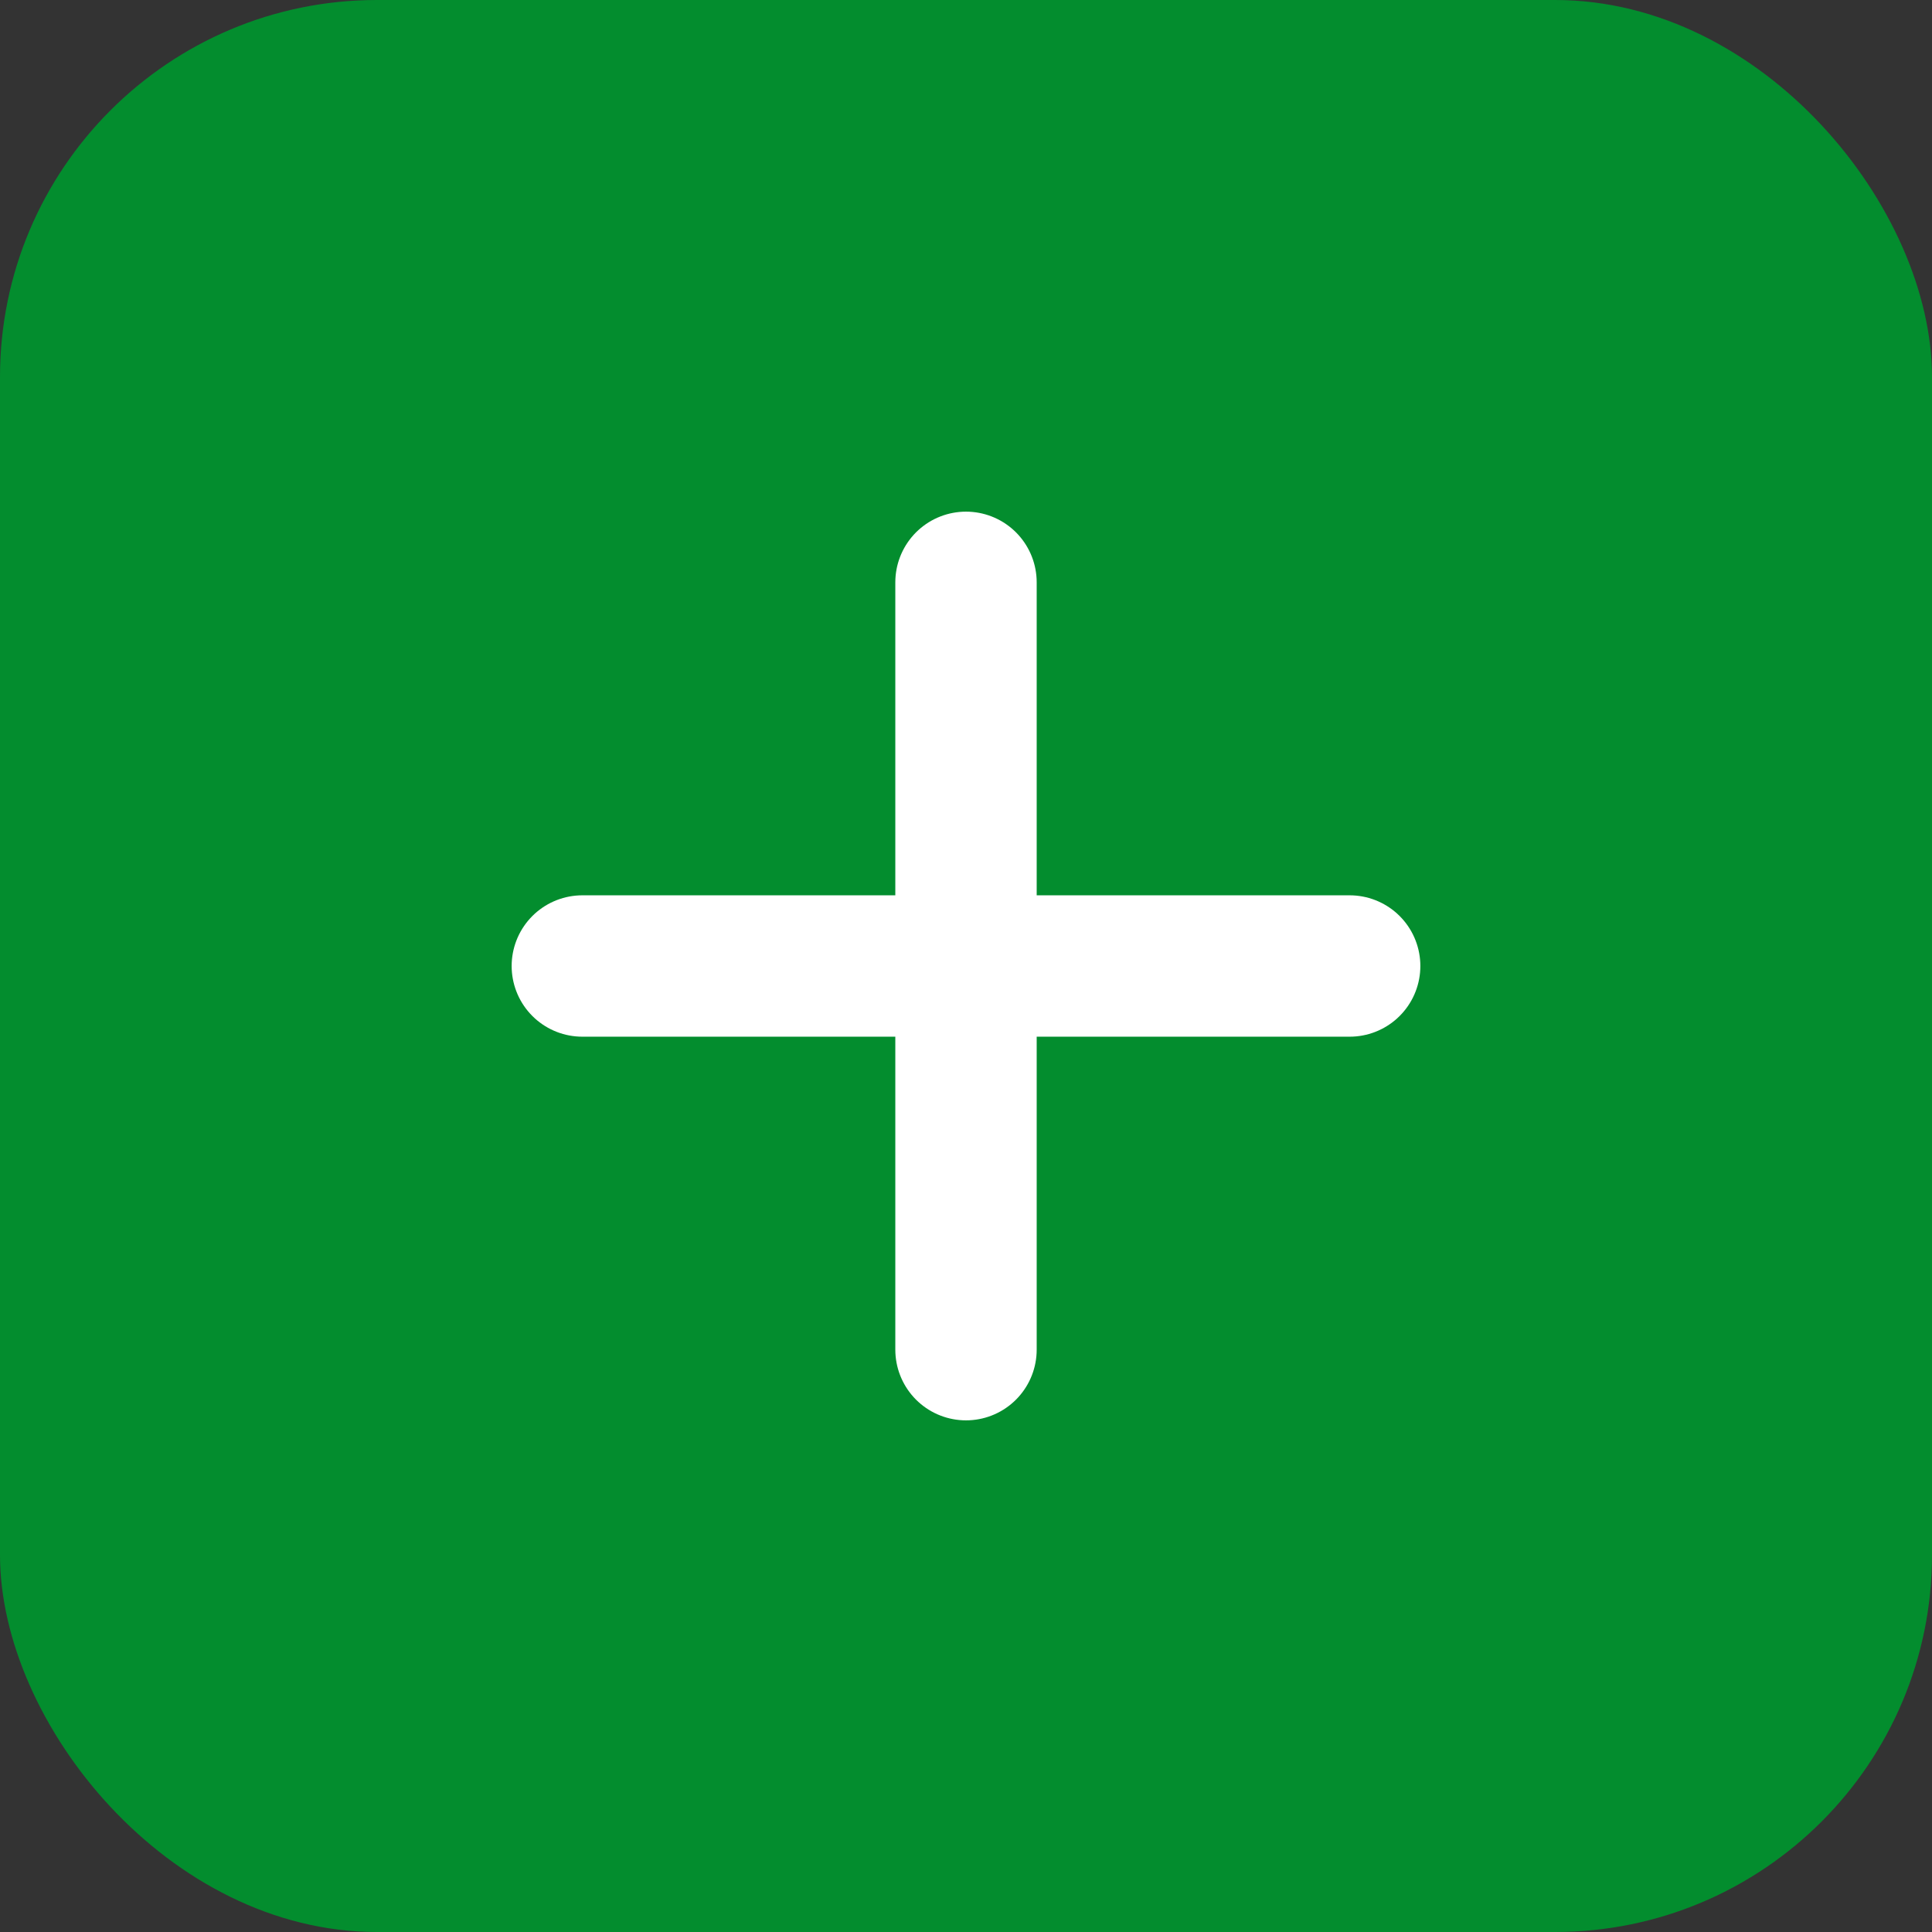
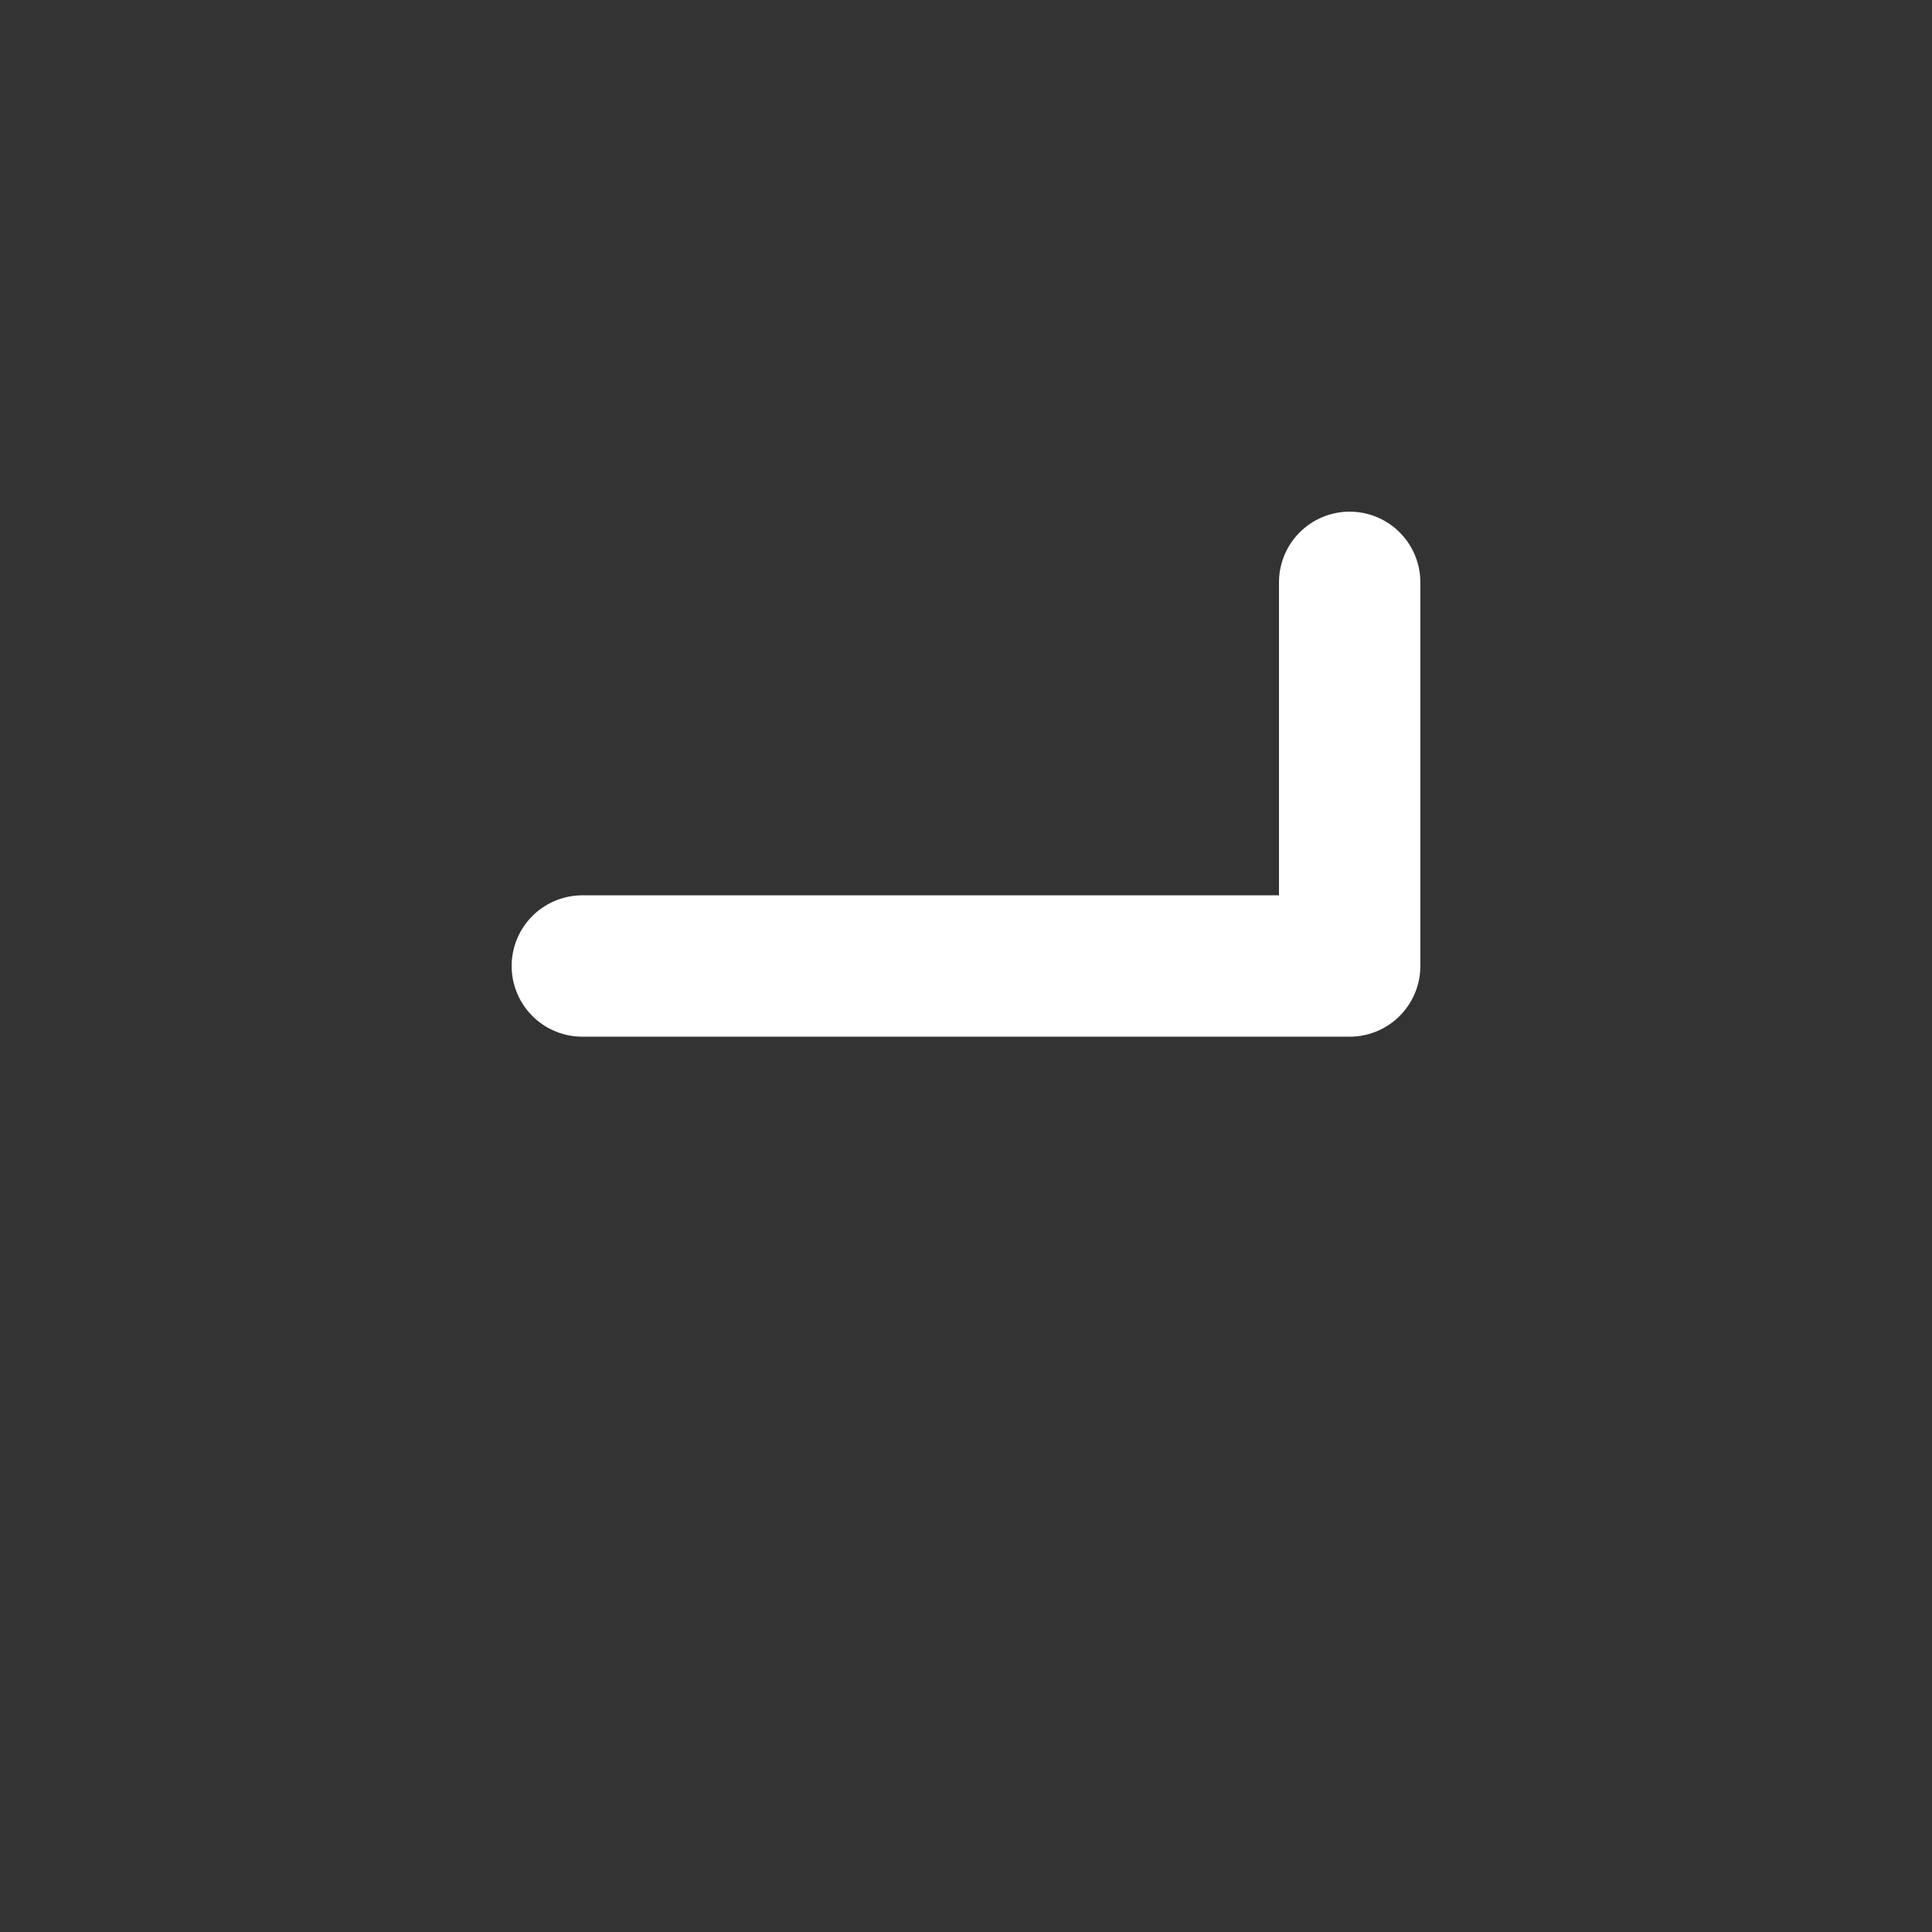
<svg xmlns="http://www.w3.org/2000/svg" width="41" height="41" viewBox="0 0 41 41">
  <rect x="0" y="0" width="41" height="41" fill="#333333" stroke="none" />
  <g id="Group_2110" data-name="Group 2110" transform="translate(-15095.665 11772.515)">
-     <rect id="Rectangle_1503" data-name="Rectangle 1503" width="41" height="41" rx="8" transform="translate(15095.665 -11772.515)" fill="#038d2e" />
-     <path id="plus" d="M8.142,0V16.284M0,8.142H16.284" transform="translate(15108.023 -11743.873) rotate(-90)" fill="none" stroke="#fff" stroke-linecap="round" stroke-linejoin="round" stroke-width="3" />
+     <path id="plus" d="M8.142,0V16.284H16.284" transform="translate(15108.023 -11743.873) rotate(-90)" fill="none" stroke="#fff" stroke-linecap="round" stroke-linejoin="round" stroke-width="3" />
  </g>
</svg>